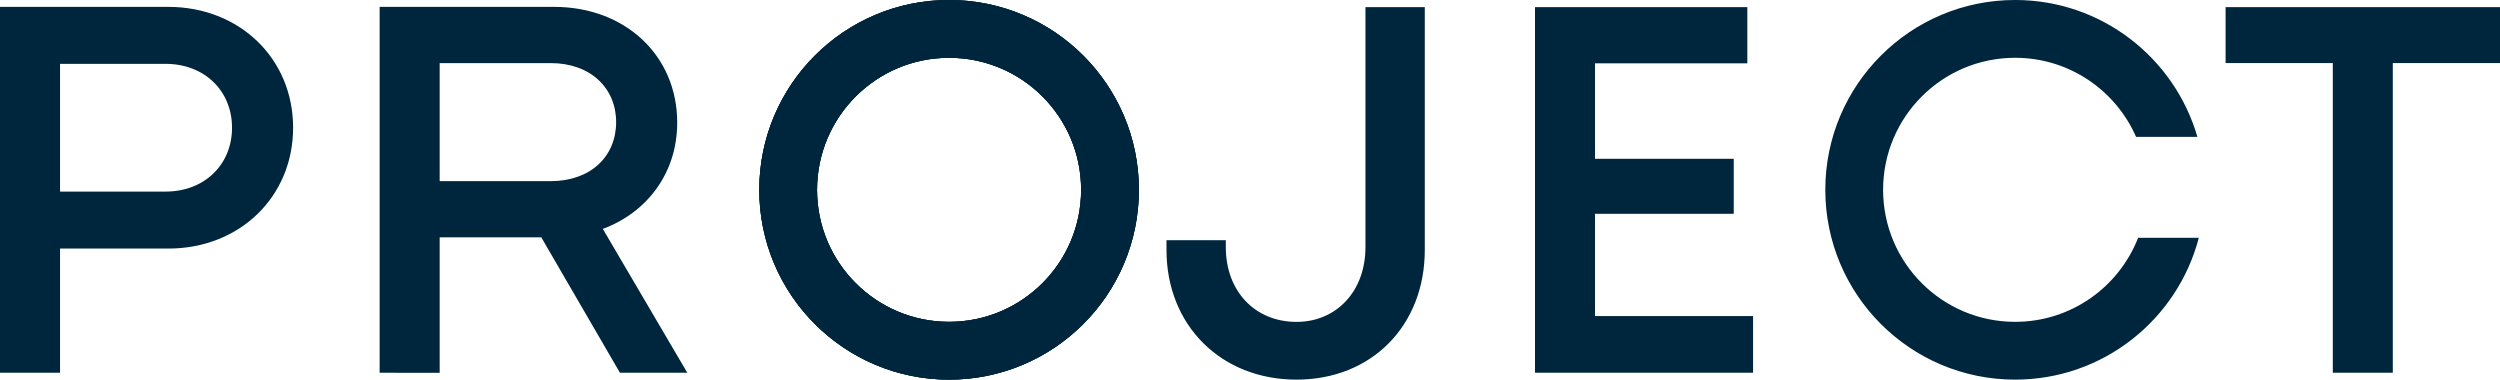
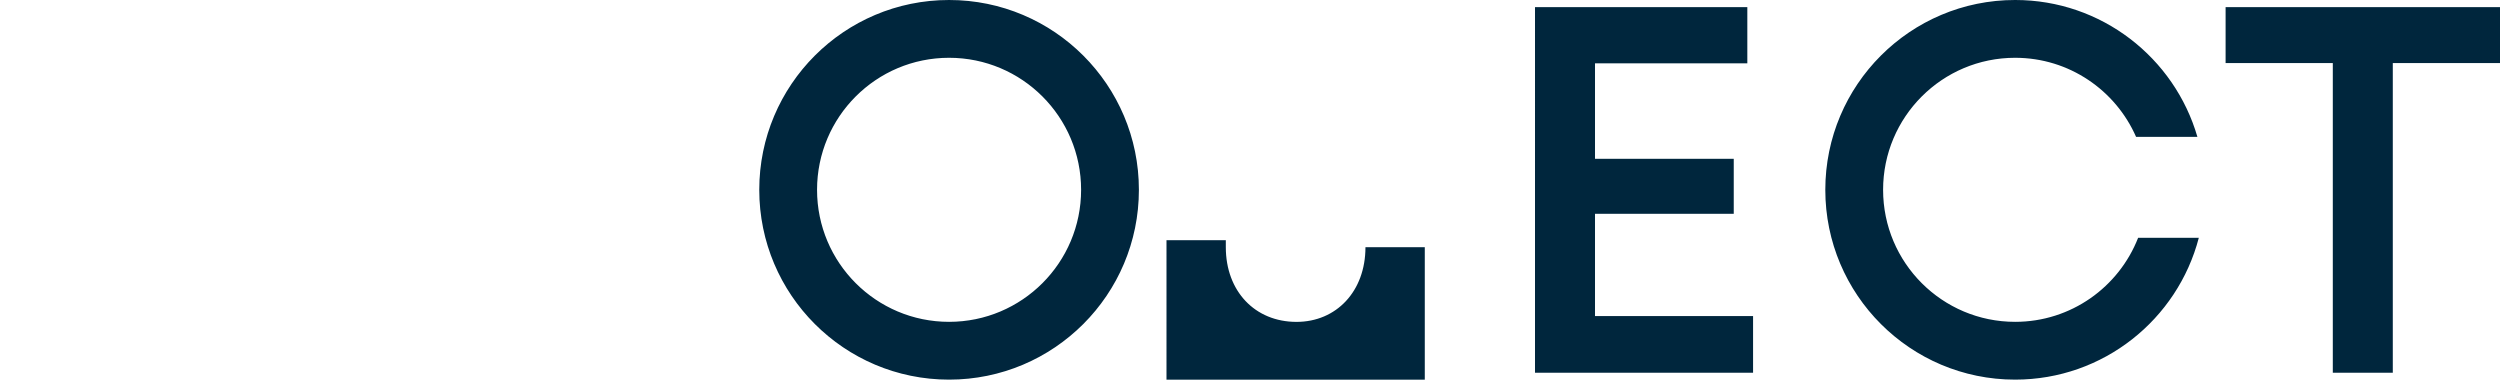
<svg xmlns="http://www.w3.org/2000/svg" data-name="Profil blue" viewBox="0 0 478.644 72.684">
  <g fill="#00263d">
-     <path d="M56.118 24.452c0 13.227-10.238 23.137-23.879 23.137H11.496v23.78H0V1.318h32.24c13.569 0 23.879 9.838 23.879 23.134Zm-11.695 0c0-7.042-5.242-12.228-12.74-12.228H11.496v24.457h20.187c7.498 0 12.74-5.186 12.74-12.229ZM103.637 45.444H84.179v25.925H72.683V1.318h33.439c13.498 0 23.536 9.238 23.536 22.163 0 9.551-5.681 17.162-14.244 20.347l16.176 27.541h-12.897l-15.057-25.925ZM84.179 34.68h21.271c7.614 0 12.513-4.713 12.513-11.299 0-6.513-4.899-11.299-12.513-11.299H84.179V34.68ZM181.708 0c-20.071 0-36.342 16.271-36.342 36.342 0 20.071 16.271 36.342 36.342 36.342 20.071 0 36.342-16.271 36.342-36.342C218.05 16.271 201.78 0 181.708 0Zm0 61.619c-13.96 0-25.278-11.317-25.278-25.278s11.318-25.278 25.278-25.278 25.278 11.317 25.278 25.278c0 13.961-11.317 25.278-25.278 25.278Z" />
-   </g>
-   <path d="M181.708 0c-20.071 0-36.342 16.271-36.342 36.342 0 20.071 16.271 36.342 36.342 36.342 20.071 0 36.342-16.271 36.342-36.342C218.05 16.271 201.78 0 181.708 0Zm0 61.619c-13.96 0-25.278-11.317-25.278-25.278 0-13.961 11.318-25.278 25.278-25.278 13.961 0 25.278 11.317 25.278 25.278 0 13.961-11.317 25.278-25.278 25.278Z" fill="#00263d" />
-   <path d="M181.708 0c-20.071 0-36.342 16.271-36.342 36.342 0 20.071 16.271 36.342 36.342 36.342 20.071 0 36.342-16.271 36.342-36.342C218.05 16.271 201.78 0 181.708 0Zm0 61.619c-13.96 0-25.278-11.317-25.278-25.278 0-13.961 11.318-25.278 25.278-25.278 13.961 0 25.278 11.317 25.278 25.278 0 13.961-11.317 25.278-25.278 25.278ZM409.358 45.532c-3.677 9.415-12.83 16.087-23.547 16.087-13.96 0-25.278-11.317-25.278-25.278s11.317-25.278 25.278-25.278c10.353 0 19.247 6.227 23.155 15.137h11.742C416.317 11.066 402.361-.001 385.811-.001c-20.071 0-36.342 16.271-36.342 36.342s16.271 36.342 36.342 36.342c16.896 0 31.096-11.53 35.167-27.151h-11.62ZM223.334 47.866v-1.875h11.357v1.331c0 8.438 5.581 14.305 13.533 14.305 7.623 0 13.204-5.838 13.204-14.305V1.364h11.358v46.502c0 14.431-10.13 24.817-24.562 24.817s-24.891-10.387-24.891-24.817ZM335.639 60.512v10.856h-41.751V1.364h40.651v10.757h-29.164v18.283h26.563v10.527h-26.563v19.581h30.264ZM478.644 12.079h-20.525v59.29h-11.486v-59.29h-20.525V1.364h52.537v10.715Z" fill="#00263d" />
+     </g>
+   <path d="M181.708 0c-20.071 0-36.342 16.271-36.342 36.342 0 20.071 16.271 36.342 36.342 36.342 20.071 0 36.342-16.271 36.342-36.342C218.05 16.271 201.78 0 181.708 0Zm0 61.619c-13.96 0-25.278-11.317-25.278-25.278 0-13.961 11.318-25.278 25.278-25.278 13.961 0 25.278 11.317 25.278 25.278 0 13.961-11.317 25.278-25.278 25.278ZM409.358 45.532c-3.677 9.415-12.83 16.087-23.547 16.087-13.96 0-25.278-11.317-25.278-25.278s11.317-25.278 25.278-25.278c10.353 0 19.247 6.227 23.155 15.137h11.742C416.317 11.066 402.361-.001 385.811-.001c-20.071 0-36.342 16.271-36.342 36.342s16.271 36.342 36.342 36.342c16.896 0 31.096-11.53 35.167-27.151h-11.62ZM223.334 47.866v-1.875h11.357v1.331c0 8.438 5.581 14.305 13.533 14.305 7.623 0 13.204-5.838 13.204-14.305h11.358v46.502c0 14.431-10.13 24.817-24.562 24.817s-24.891-10.387-24.891-24.817ZM335.639 60.512v10.856h-41.751V1.364h40.651v10.757h-29.164v18.283h26.563v10.527h-26.563v19.581h30.264ZM478.644 12.079h-20.525v59.29h-11.486v-59.29h-20.525V1.364h52.537v10.715Z" fill="#00263d" />
</svg>